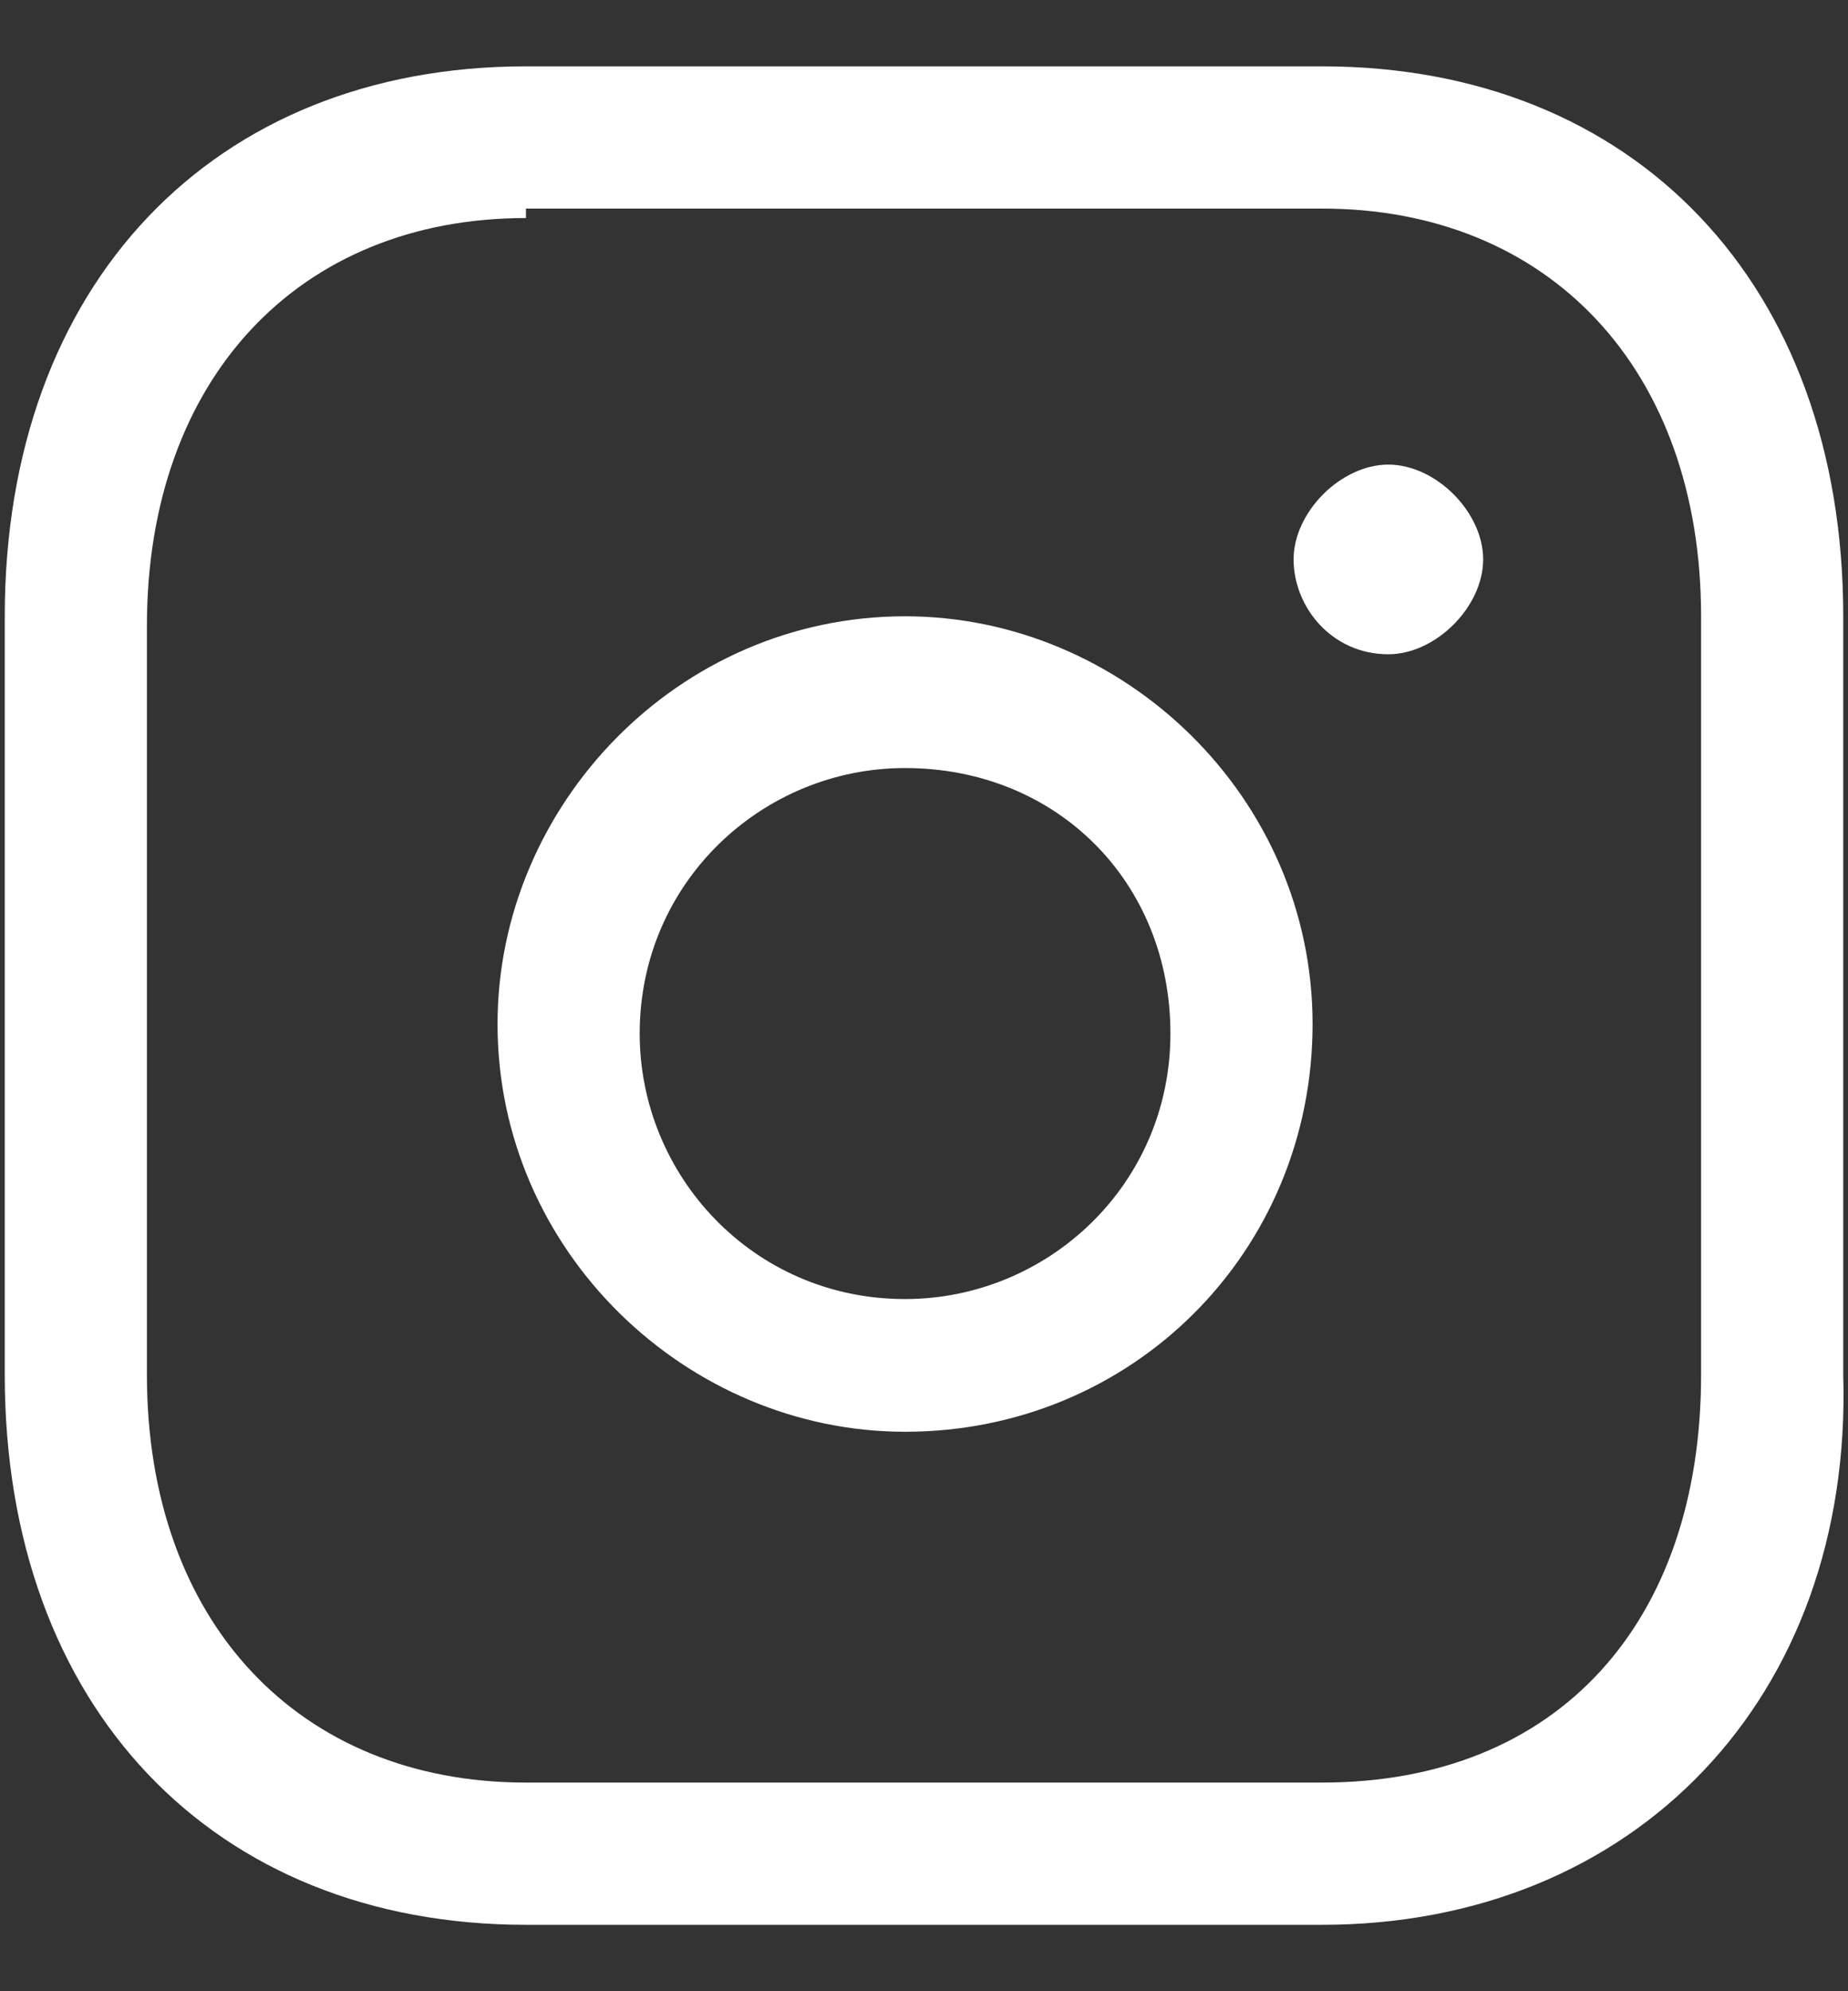
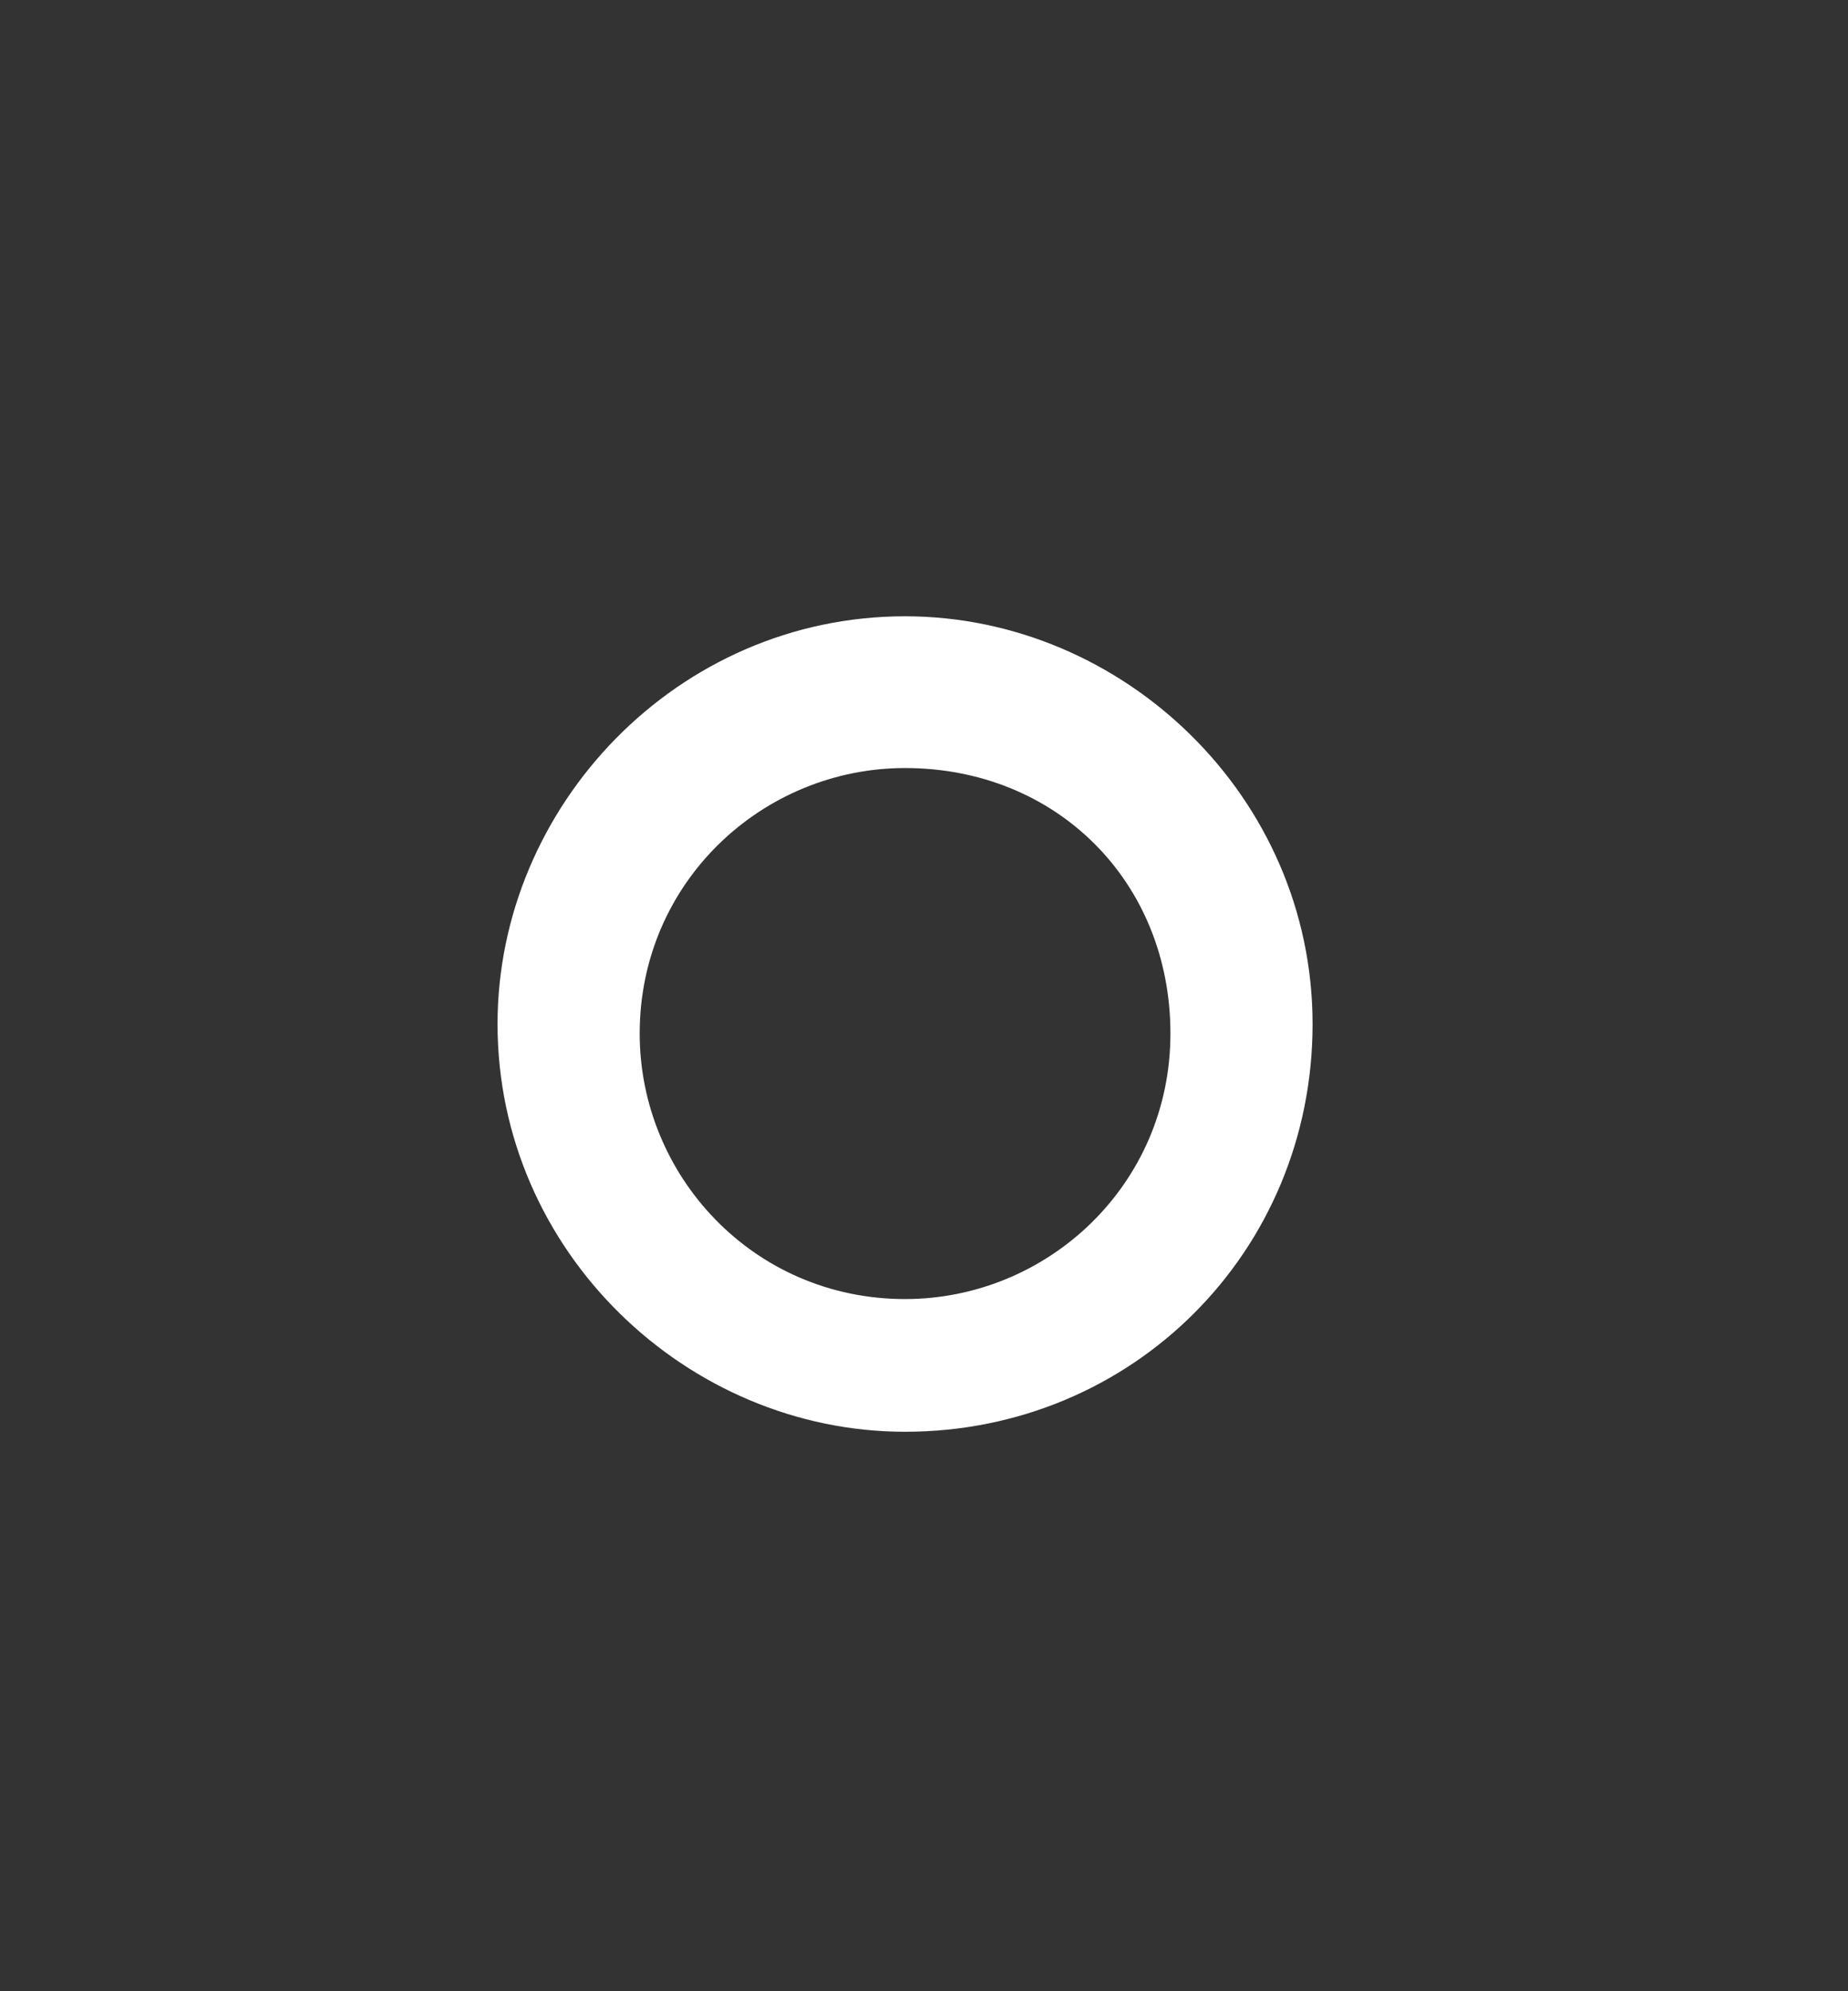
<svg xmlns="http://www.w3.org/2000/svg" width="26" height="28" viewBox="0 0 26 28" fill="none">
  <rect x="0" y="0" width="26" height="28" fill="#333333" stroke="none" />
-   <path d="M18.6 27.066H7.4C3 27.066 0.067 24 0.067 19.333V8.666C0.067 4 3 0.933 7.4 0.933H18.6C23 0.933 25.933 4 25.933 8.666V19.333C26.067 23.866 23 27.066 18.6 27.066ZM7.4 3.066C4.2 3.066 2.067 5.333 2.067 8.8V19.333C2.067 22.8 4.2 25.066 7.4 25.066H18.6C21.933 25.066 23.933 22.8 23.933 19.333V8.666C23.933 5.2 21.8 2.933 18.6 2.933H7.4V3.066Z" fill="white" />
  <path d="M12.733 20.133C9.667 20.133 7 17.6 7 14.4C7 11.333 9.533 8.666 12.733 8.666C15.8 8.666 18.467 11.2 18.467 14.4C18.467 17.6 15.933 20.133 12.733 20.133ZM12.733 10.8C10.733 10.8 9 12.4 9 14.533C9 16.533 10.6 18.267 12.733 18.267C14.733 18.267 16.467 16.666 16.467 14.533C16.467 12.4 14.867 10.8 12.733 10.8Z" fill="white" />
-   <path d="M19.533 9.2C18.733 9.2 18.2 8.533 18.2 7.866C18.2 7.2 18.867 6.533 19.533 6.533C20.2 6.533 20.867 7.2 20.867 7.866C20.867 8.533 20.2 9.2 19.533 9.2Z" fill="white" />
</svg>